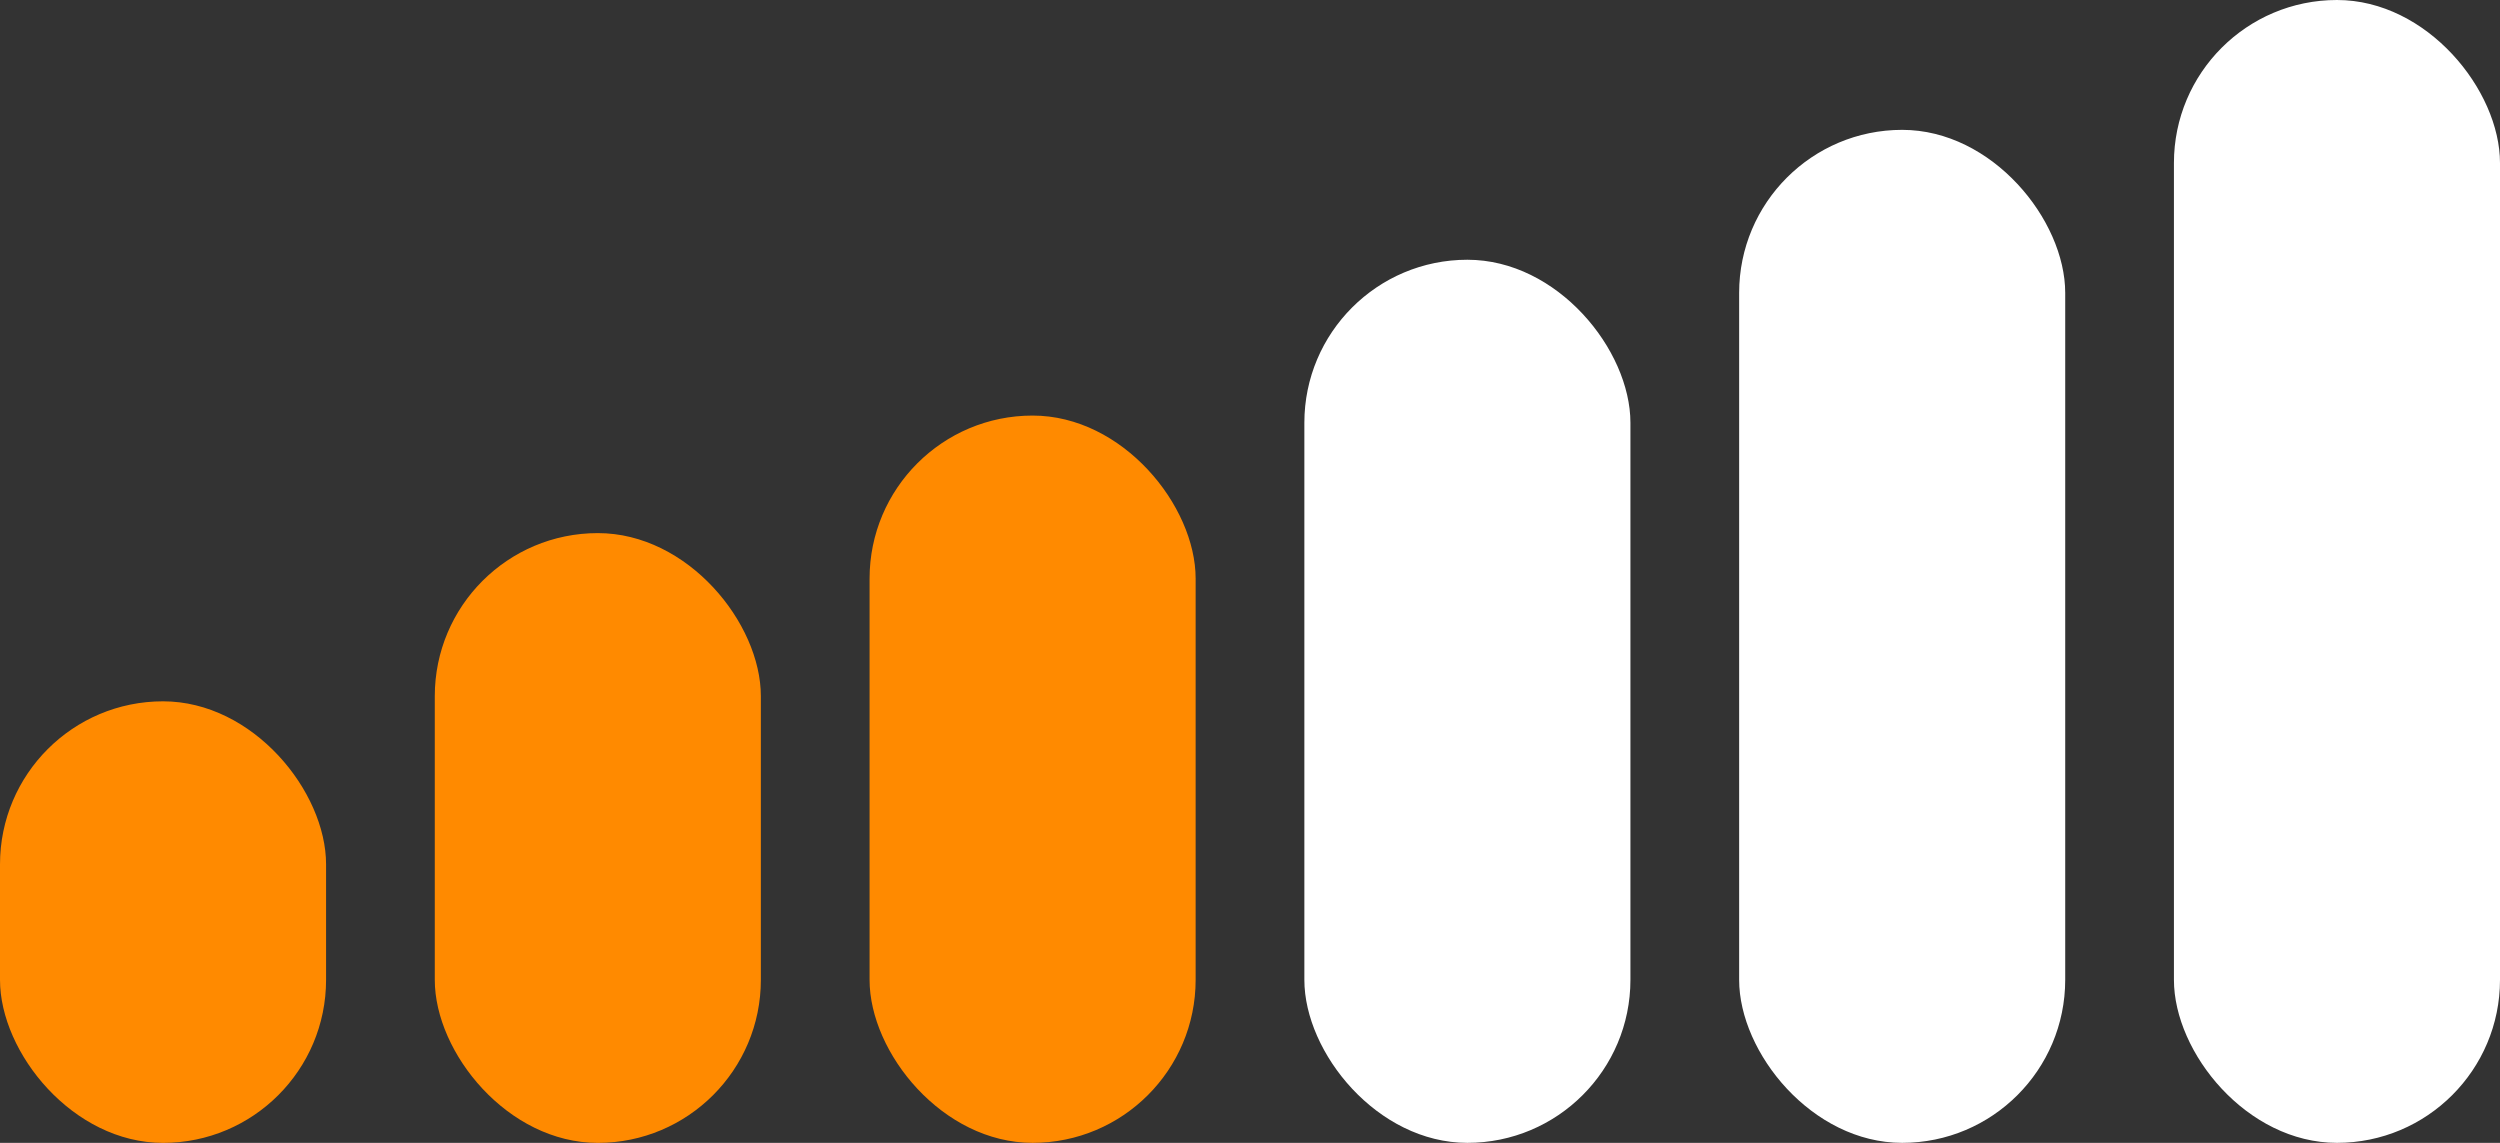
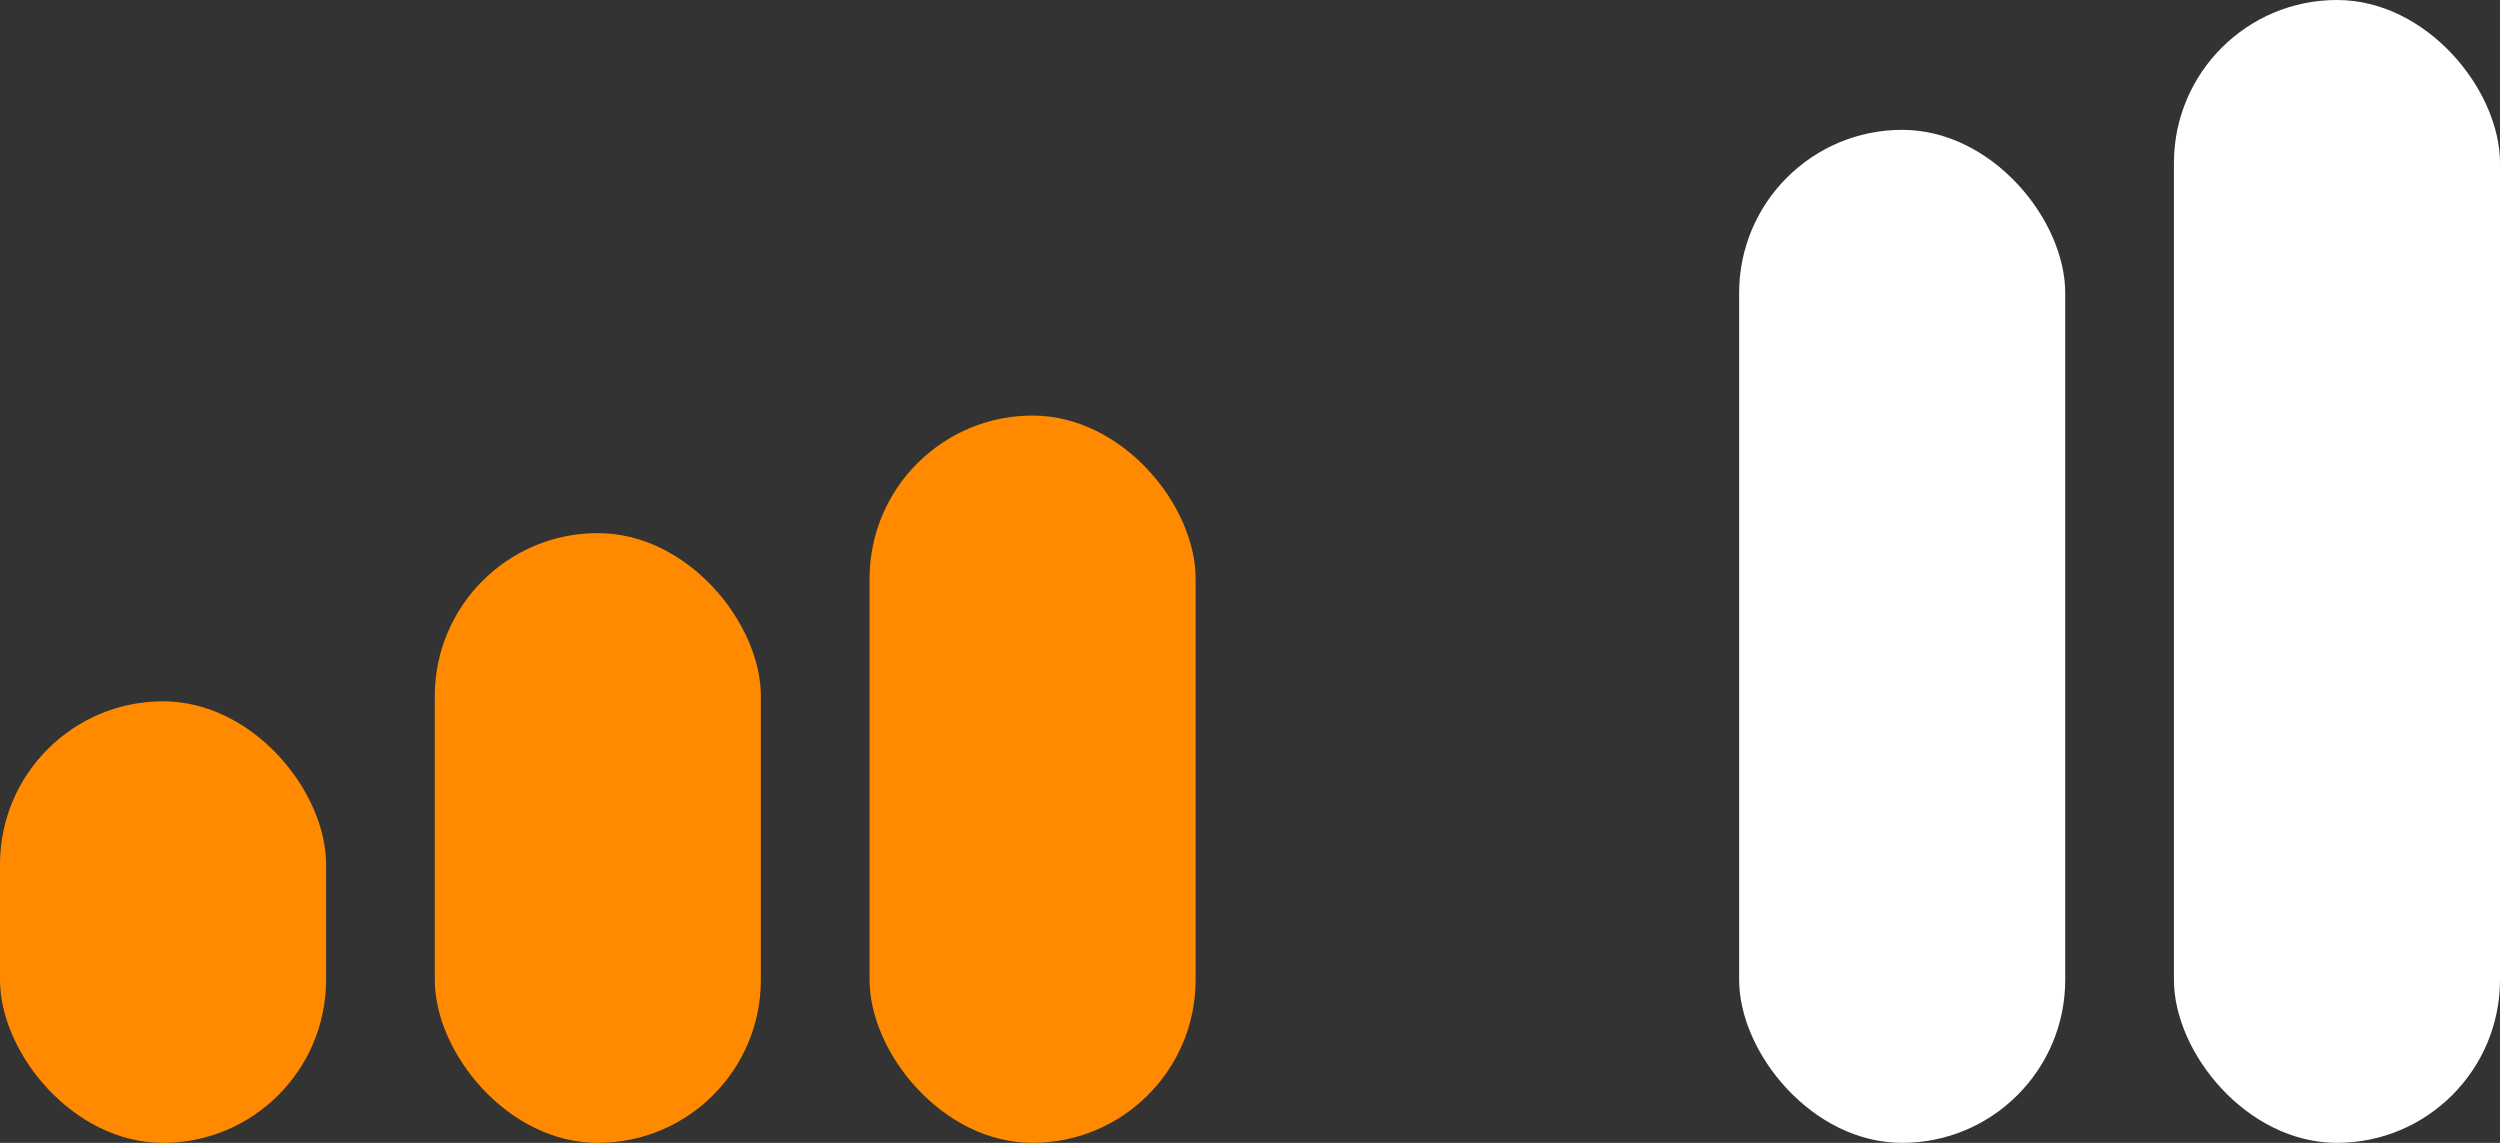
<svg xmlns="http://www.w3.org/2000/svg" width="70" height="32" viewBox="0 0 70 32" fill="none">
  <rect x="0" y="0" width="70" height="32" fill="#333333" stroke="none" />
  <rect x="12.174" y="14.927" width="9.13" height="17.074" rx="4.565" fill="#FF8A00" />
  <rect y="19.637" width="9.13" height="12.364" rx="4.565" fill="#FF8A00" />
  <rect x="24.348" y="11.636" width="9.13" height="20.364" rx="4.565" fill="#FF8A00" />
-   <rect x="36.522" y="7.273" width="9.13" height="24.727" rx="4.565" fill="white" />
  <rect x="48.696" y="3.636" width="9.13" height="28.364" rx="4.565" fill="white" />
  <rect x="60.87" width="9.13" height="32" rx="4.565" fill="white" />
</svg>